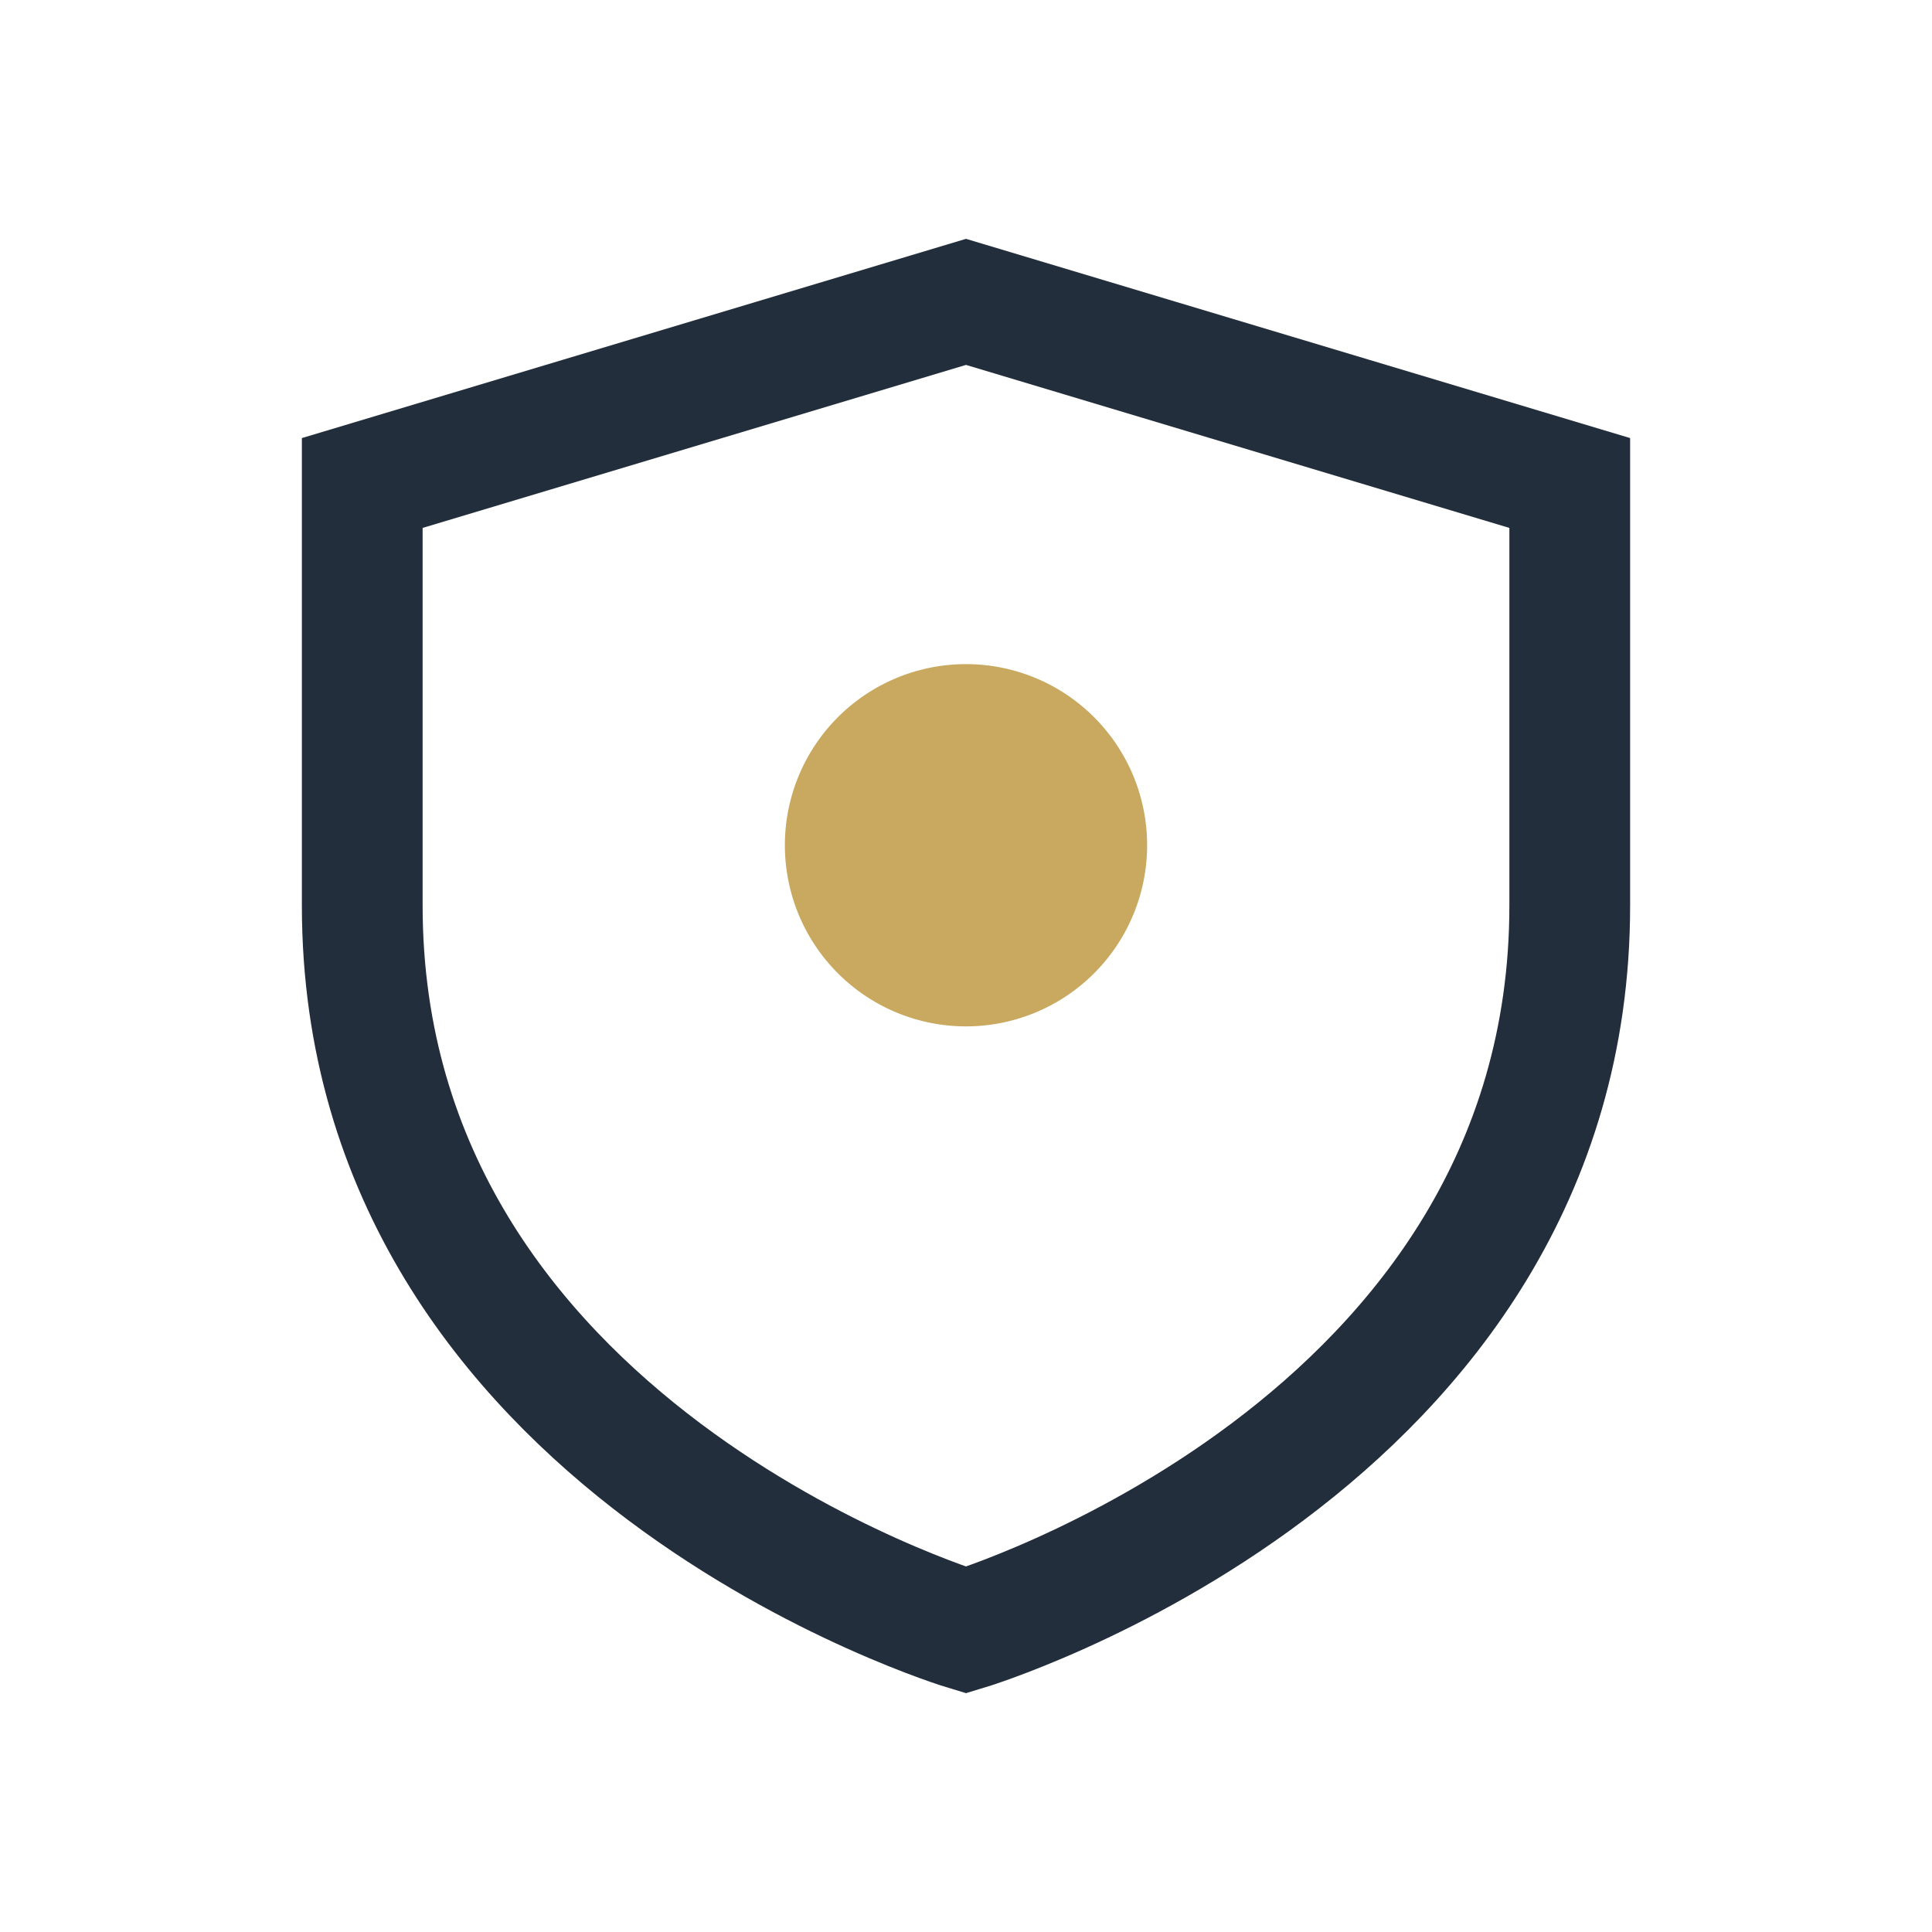
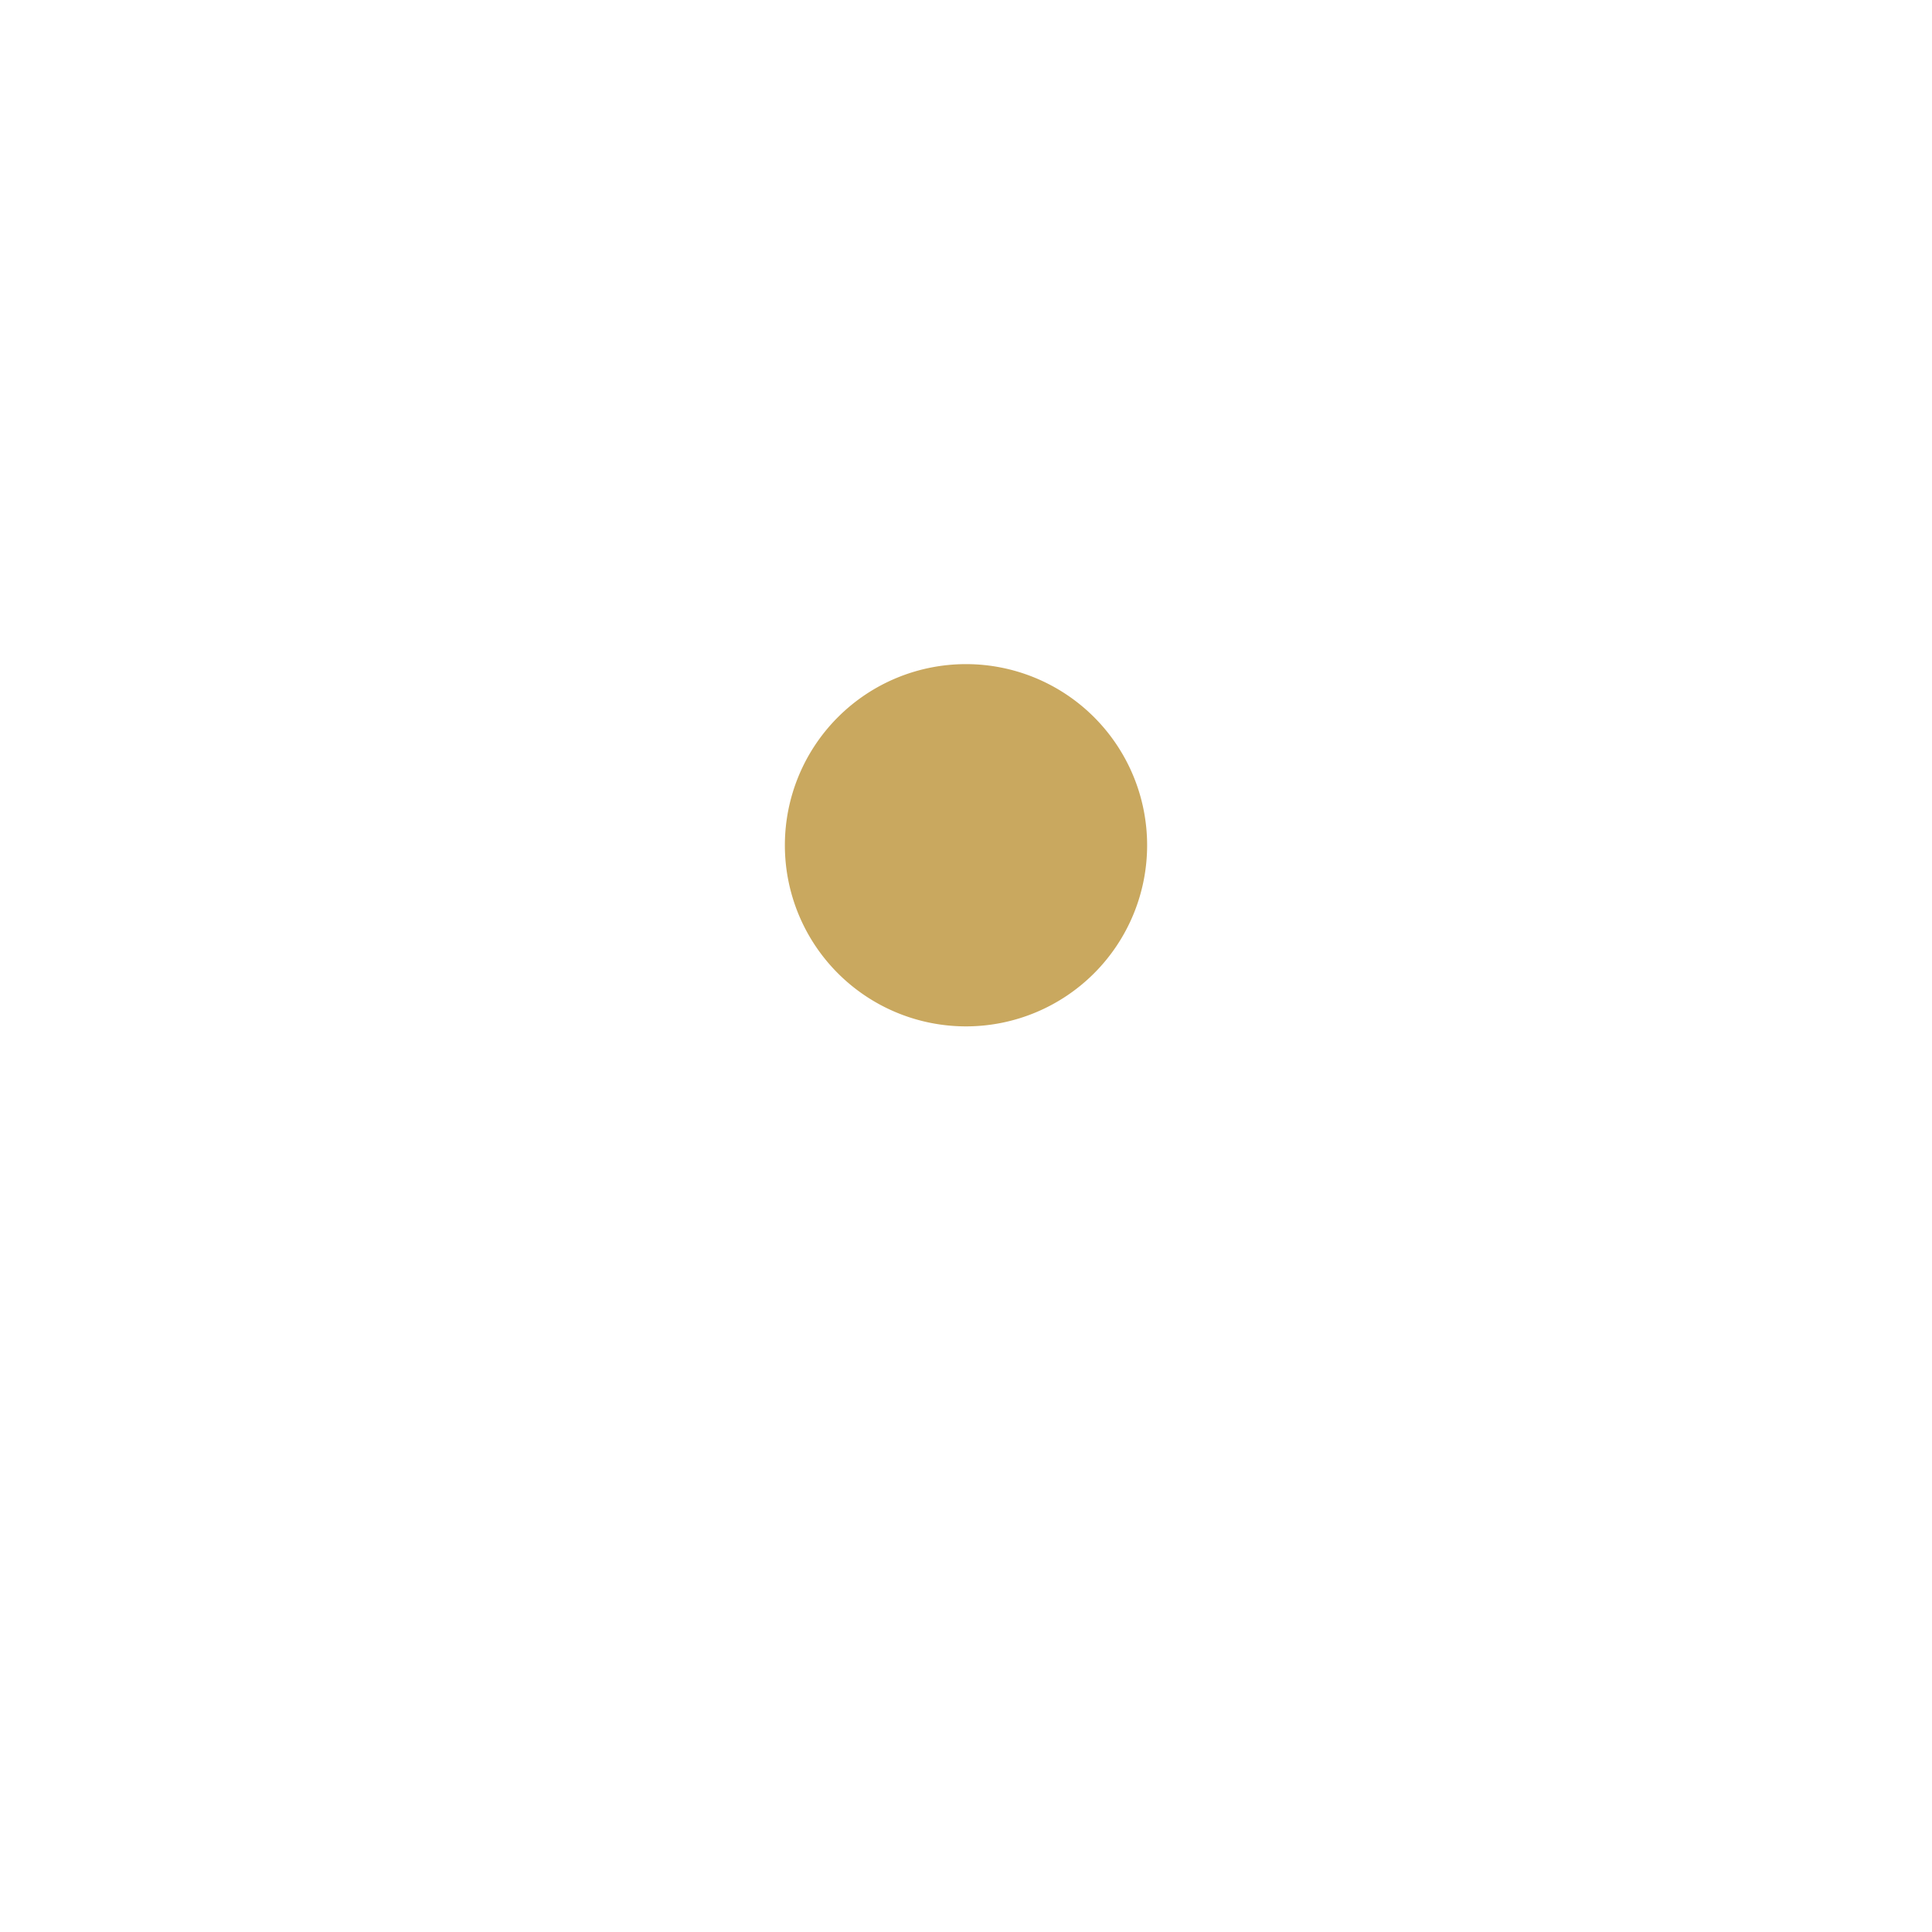
<svg xmlns="http://www.w3.org/2000/svg" width="32" height="32" viewBox="0 0 32 32">
-   <path fill="none" stroke="#232E3C" stroke-width="2" d="M16 5l10 3v7c0 9-10 12-10 12S6 24 6 15V8z" />
  <path fill="#C9A85F" d="M16 17a3 3 0 100-6 3 3 0 000 6z" />
</svg>